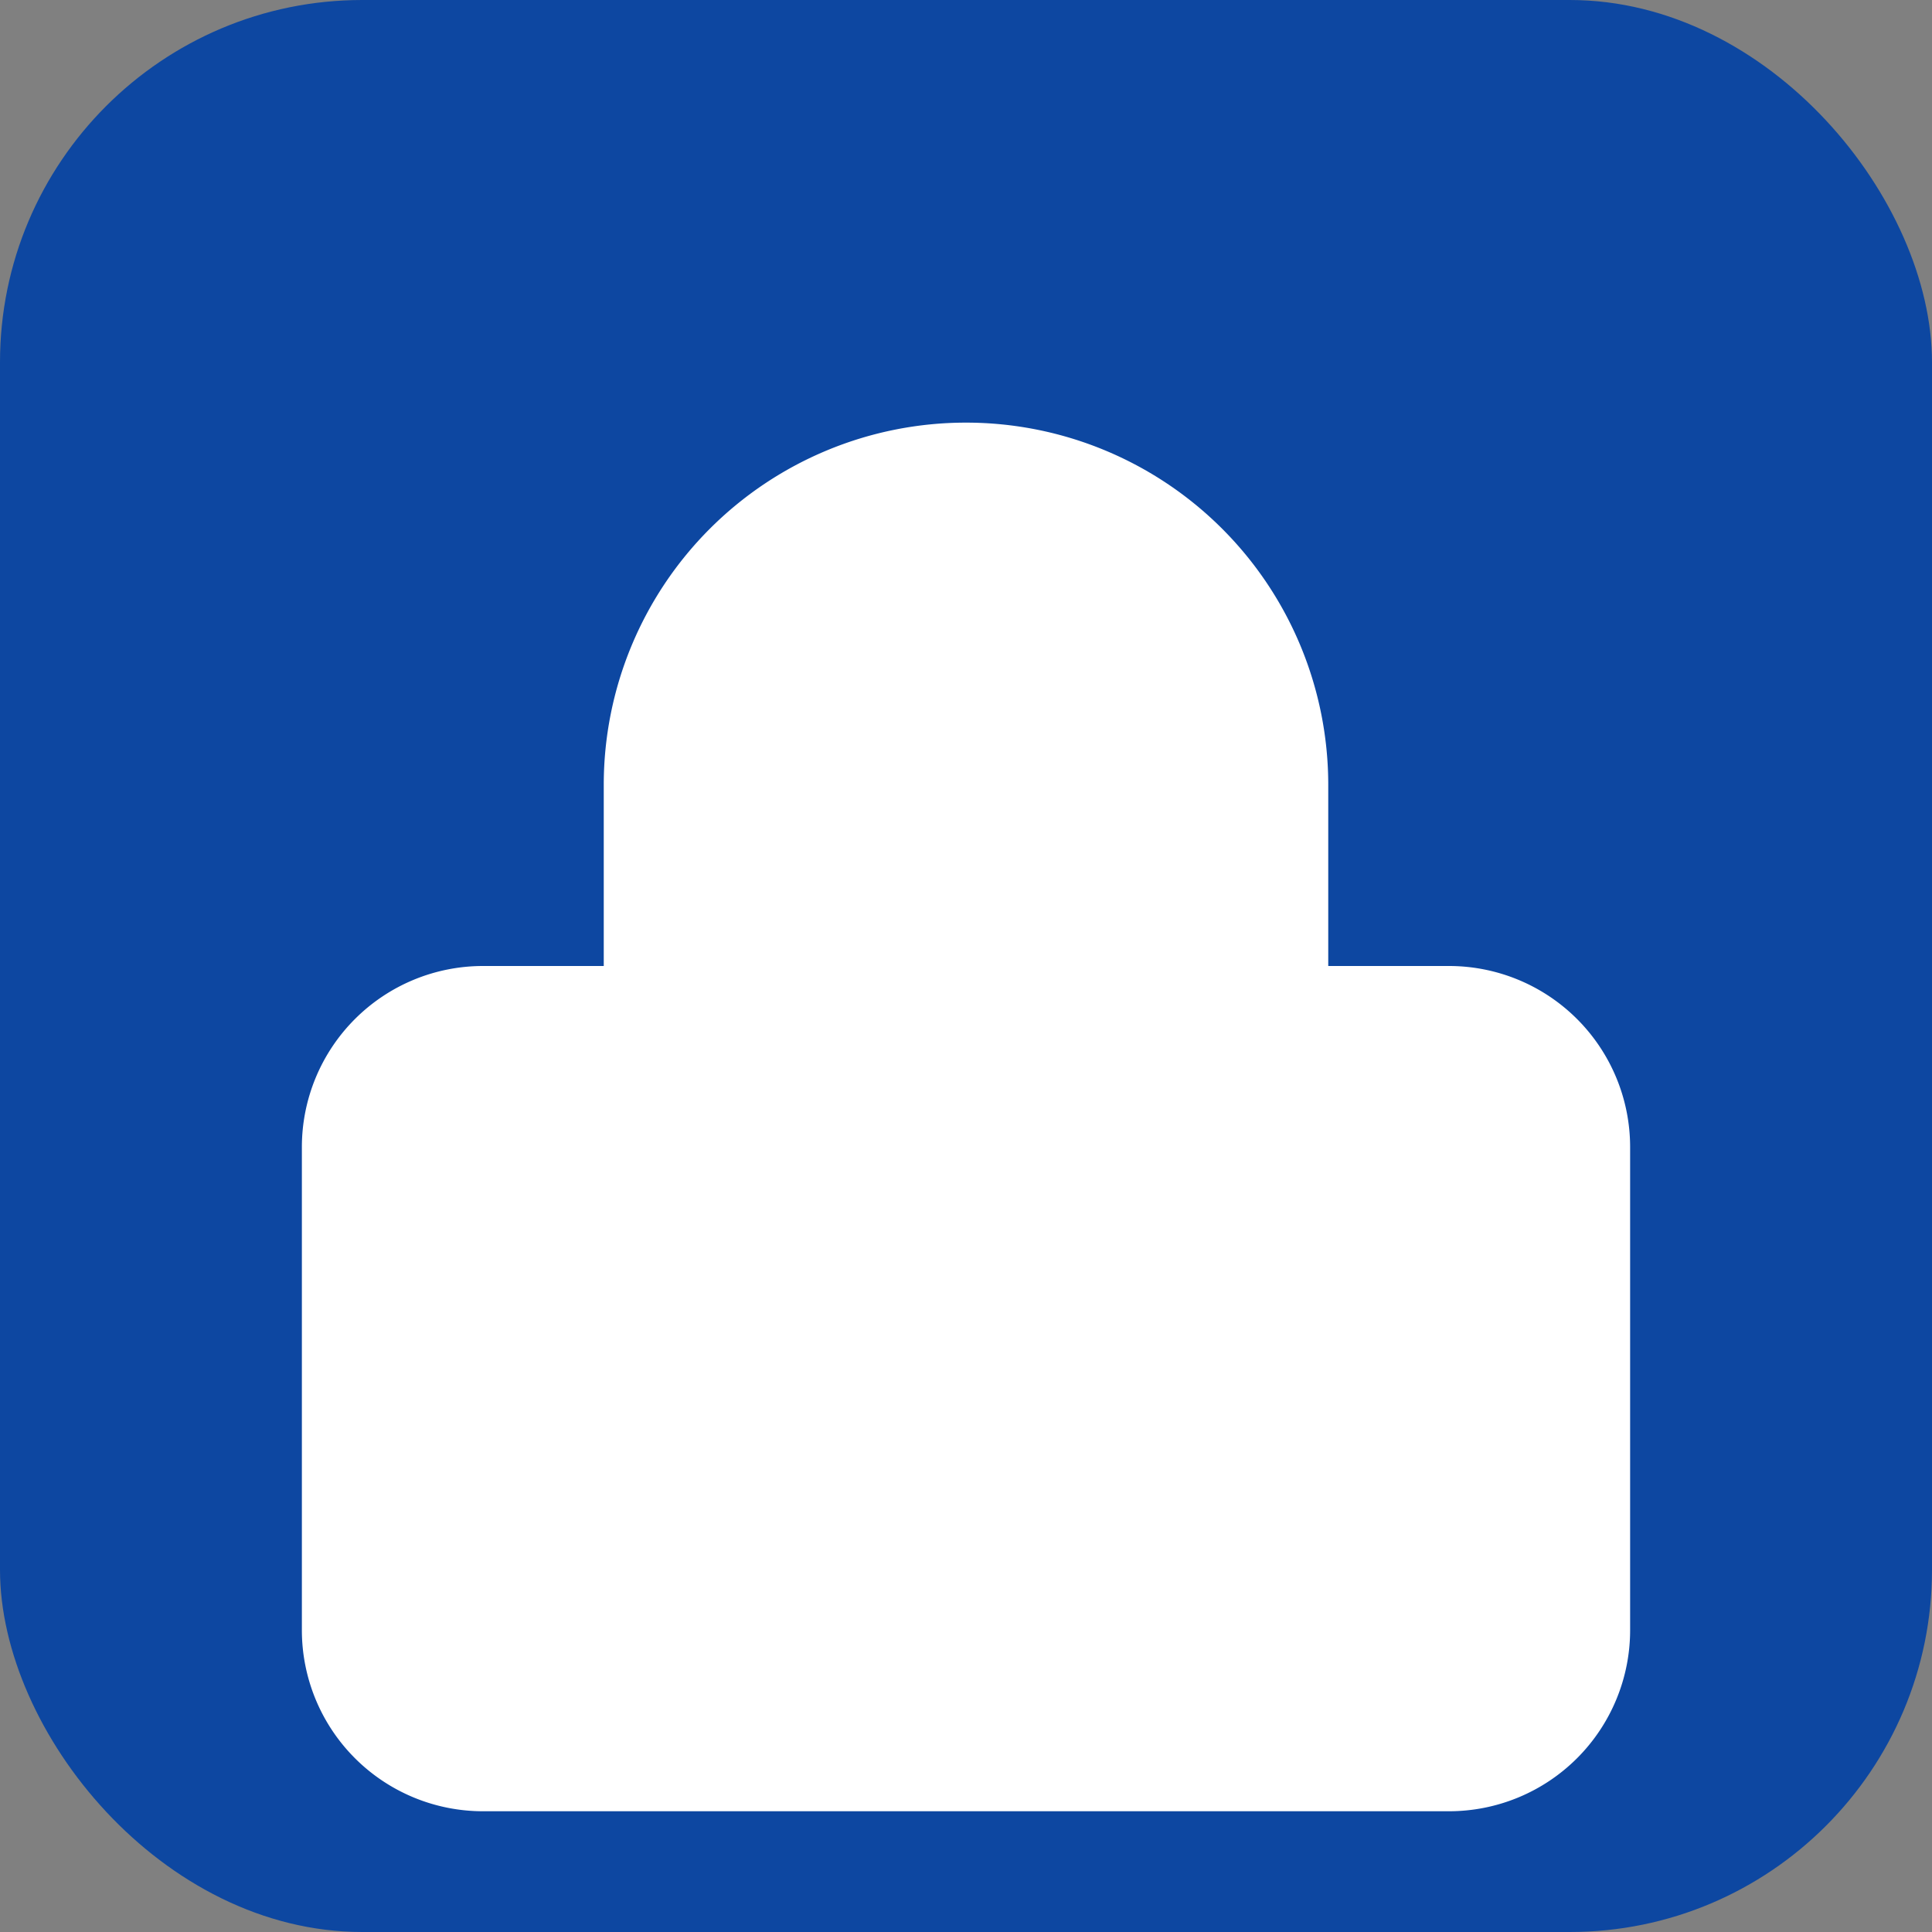
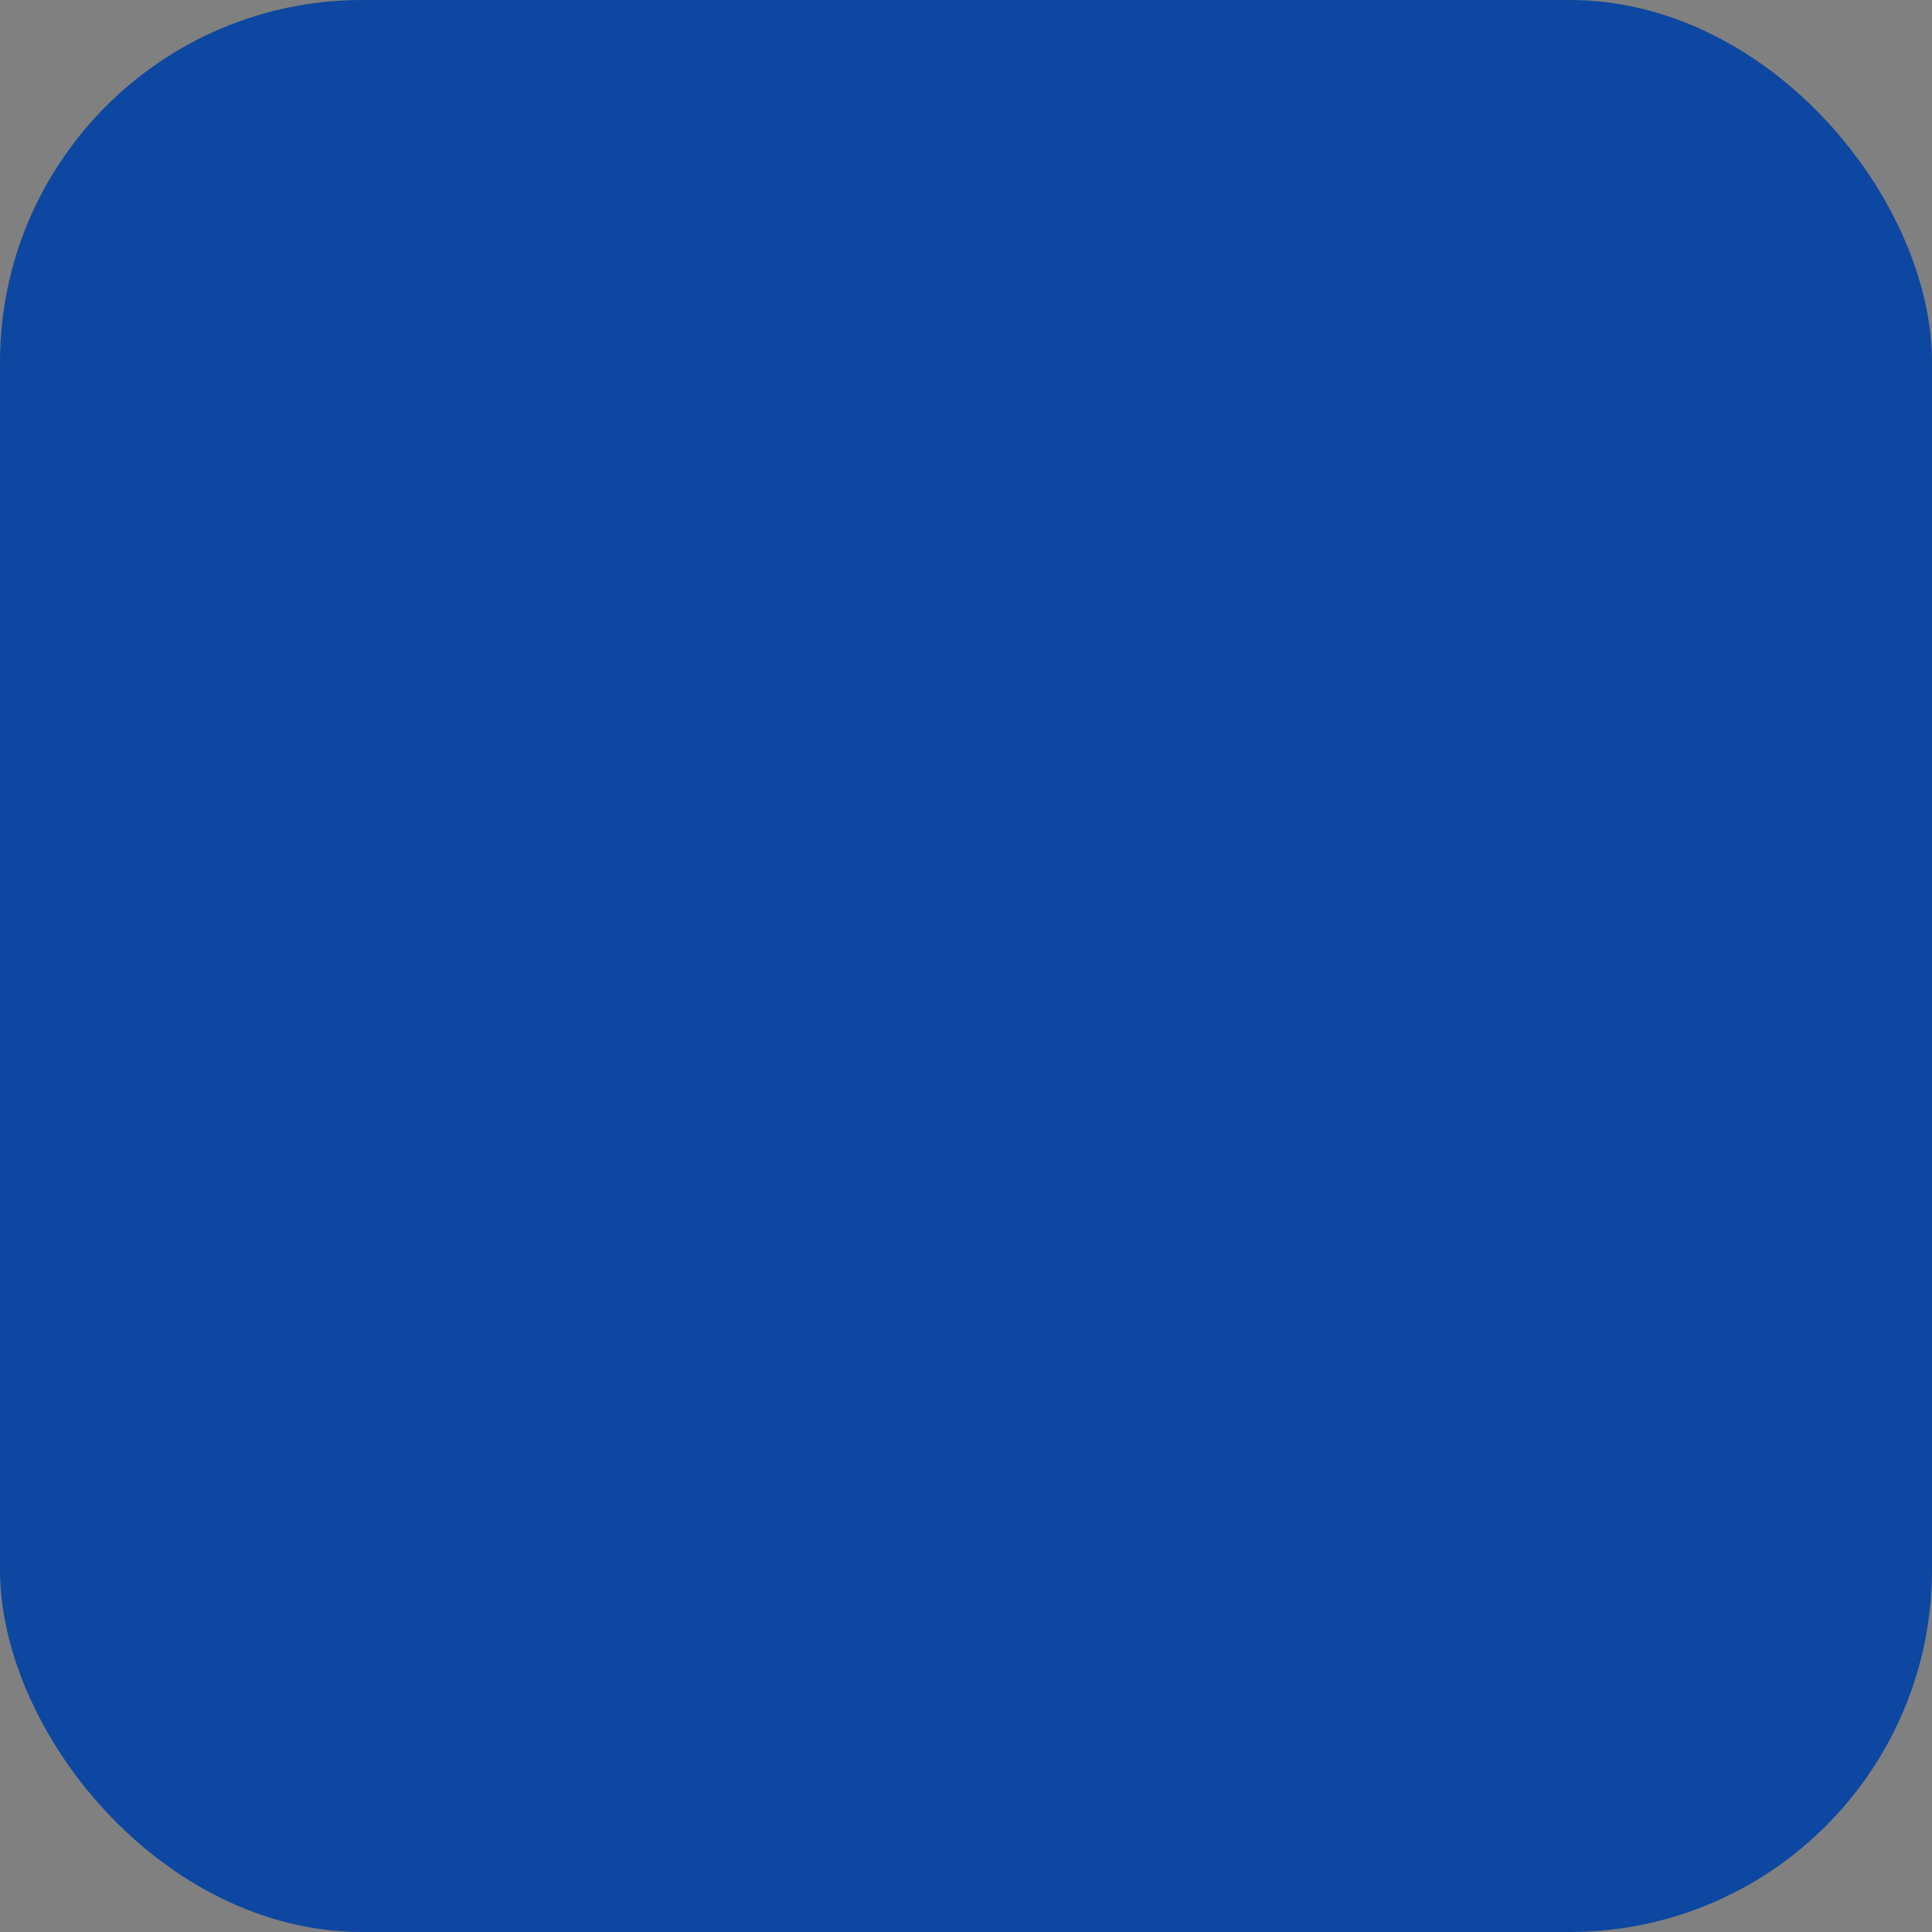
<svg xmlns="http://www.w3.org/2000/svg" viewBox="0 0 32 32">
  <rect x="0" y="0" width="32" height="32" fill="#808080" stroke="none" />
  <rect width="32" height="32" rx="6" fill="#0D47A1" />
-   <path d="M10 13a6 6 0 1 1 12 0v3h2a3 3 0 0 1 3 3v8a3 3 0 0 1-3 3H8a3 3 0 0 1-3-3v-8a3 3 0 0 1 3-3h2v-3z" fill="#fff" />
</svg>